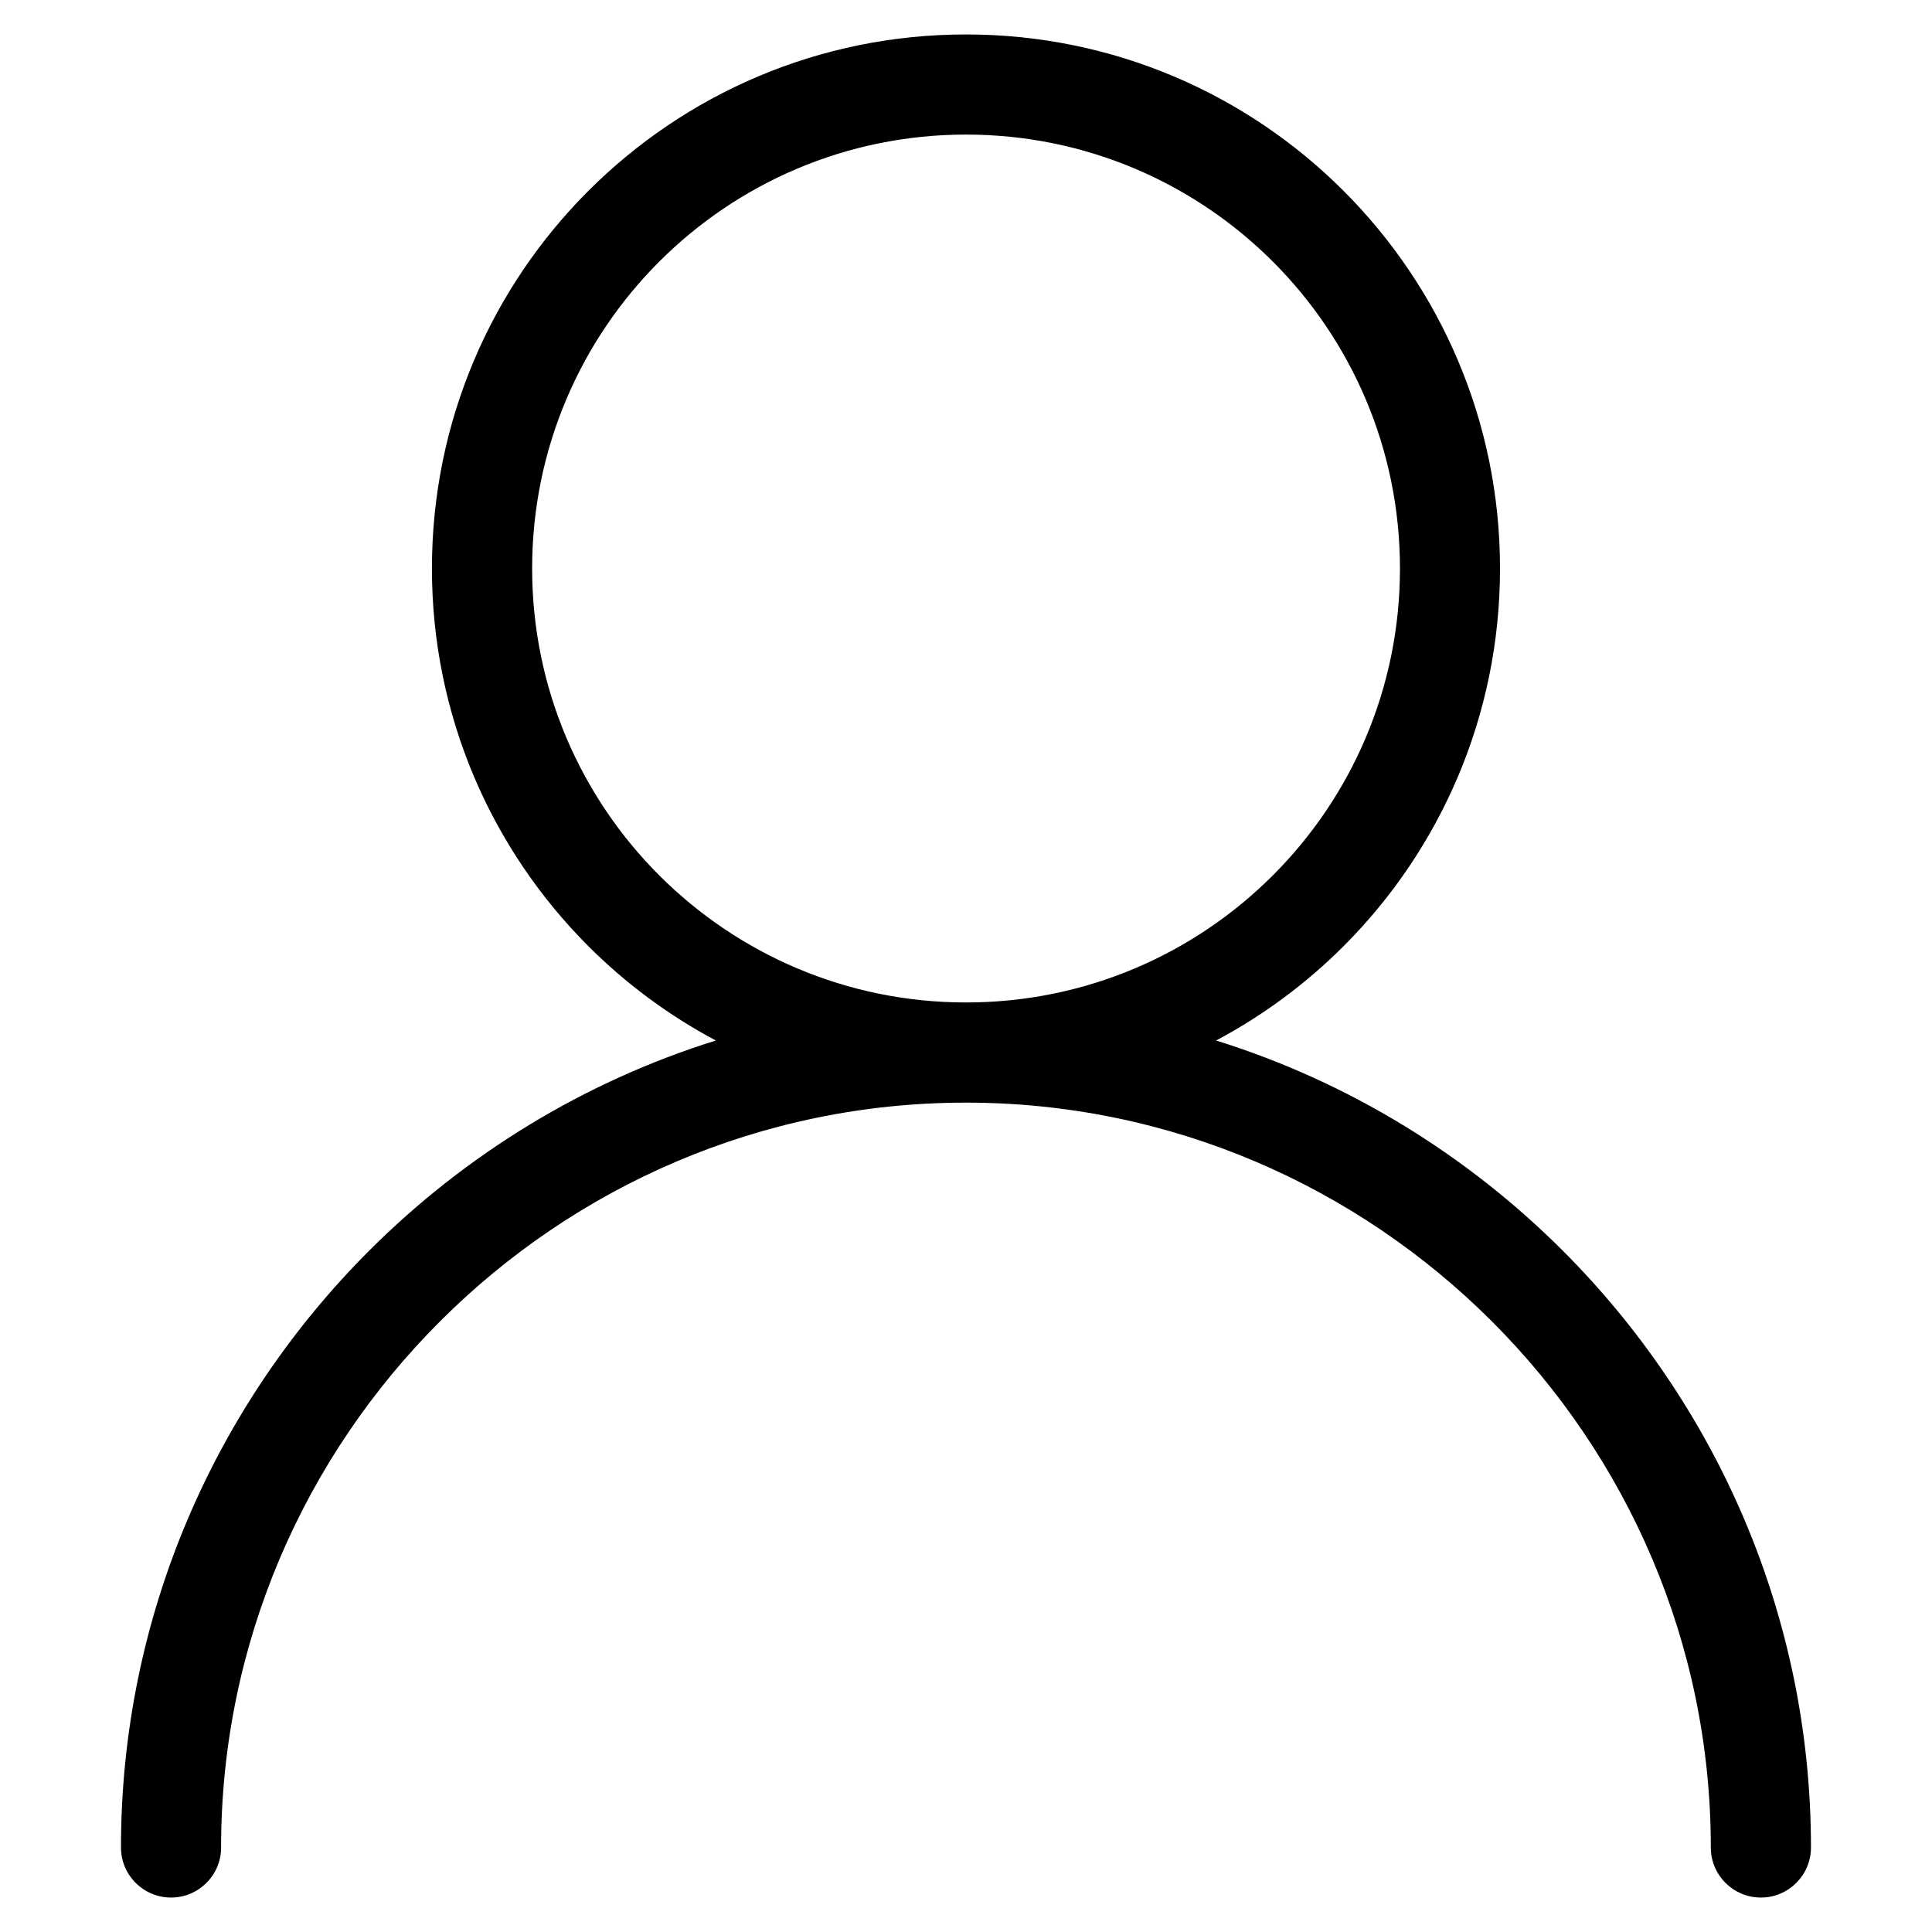
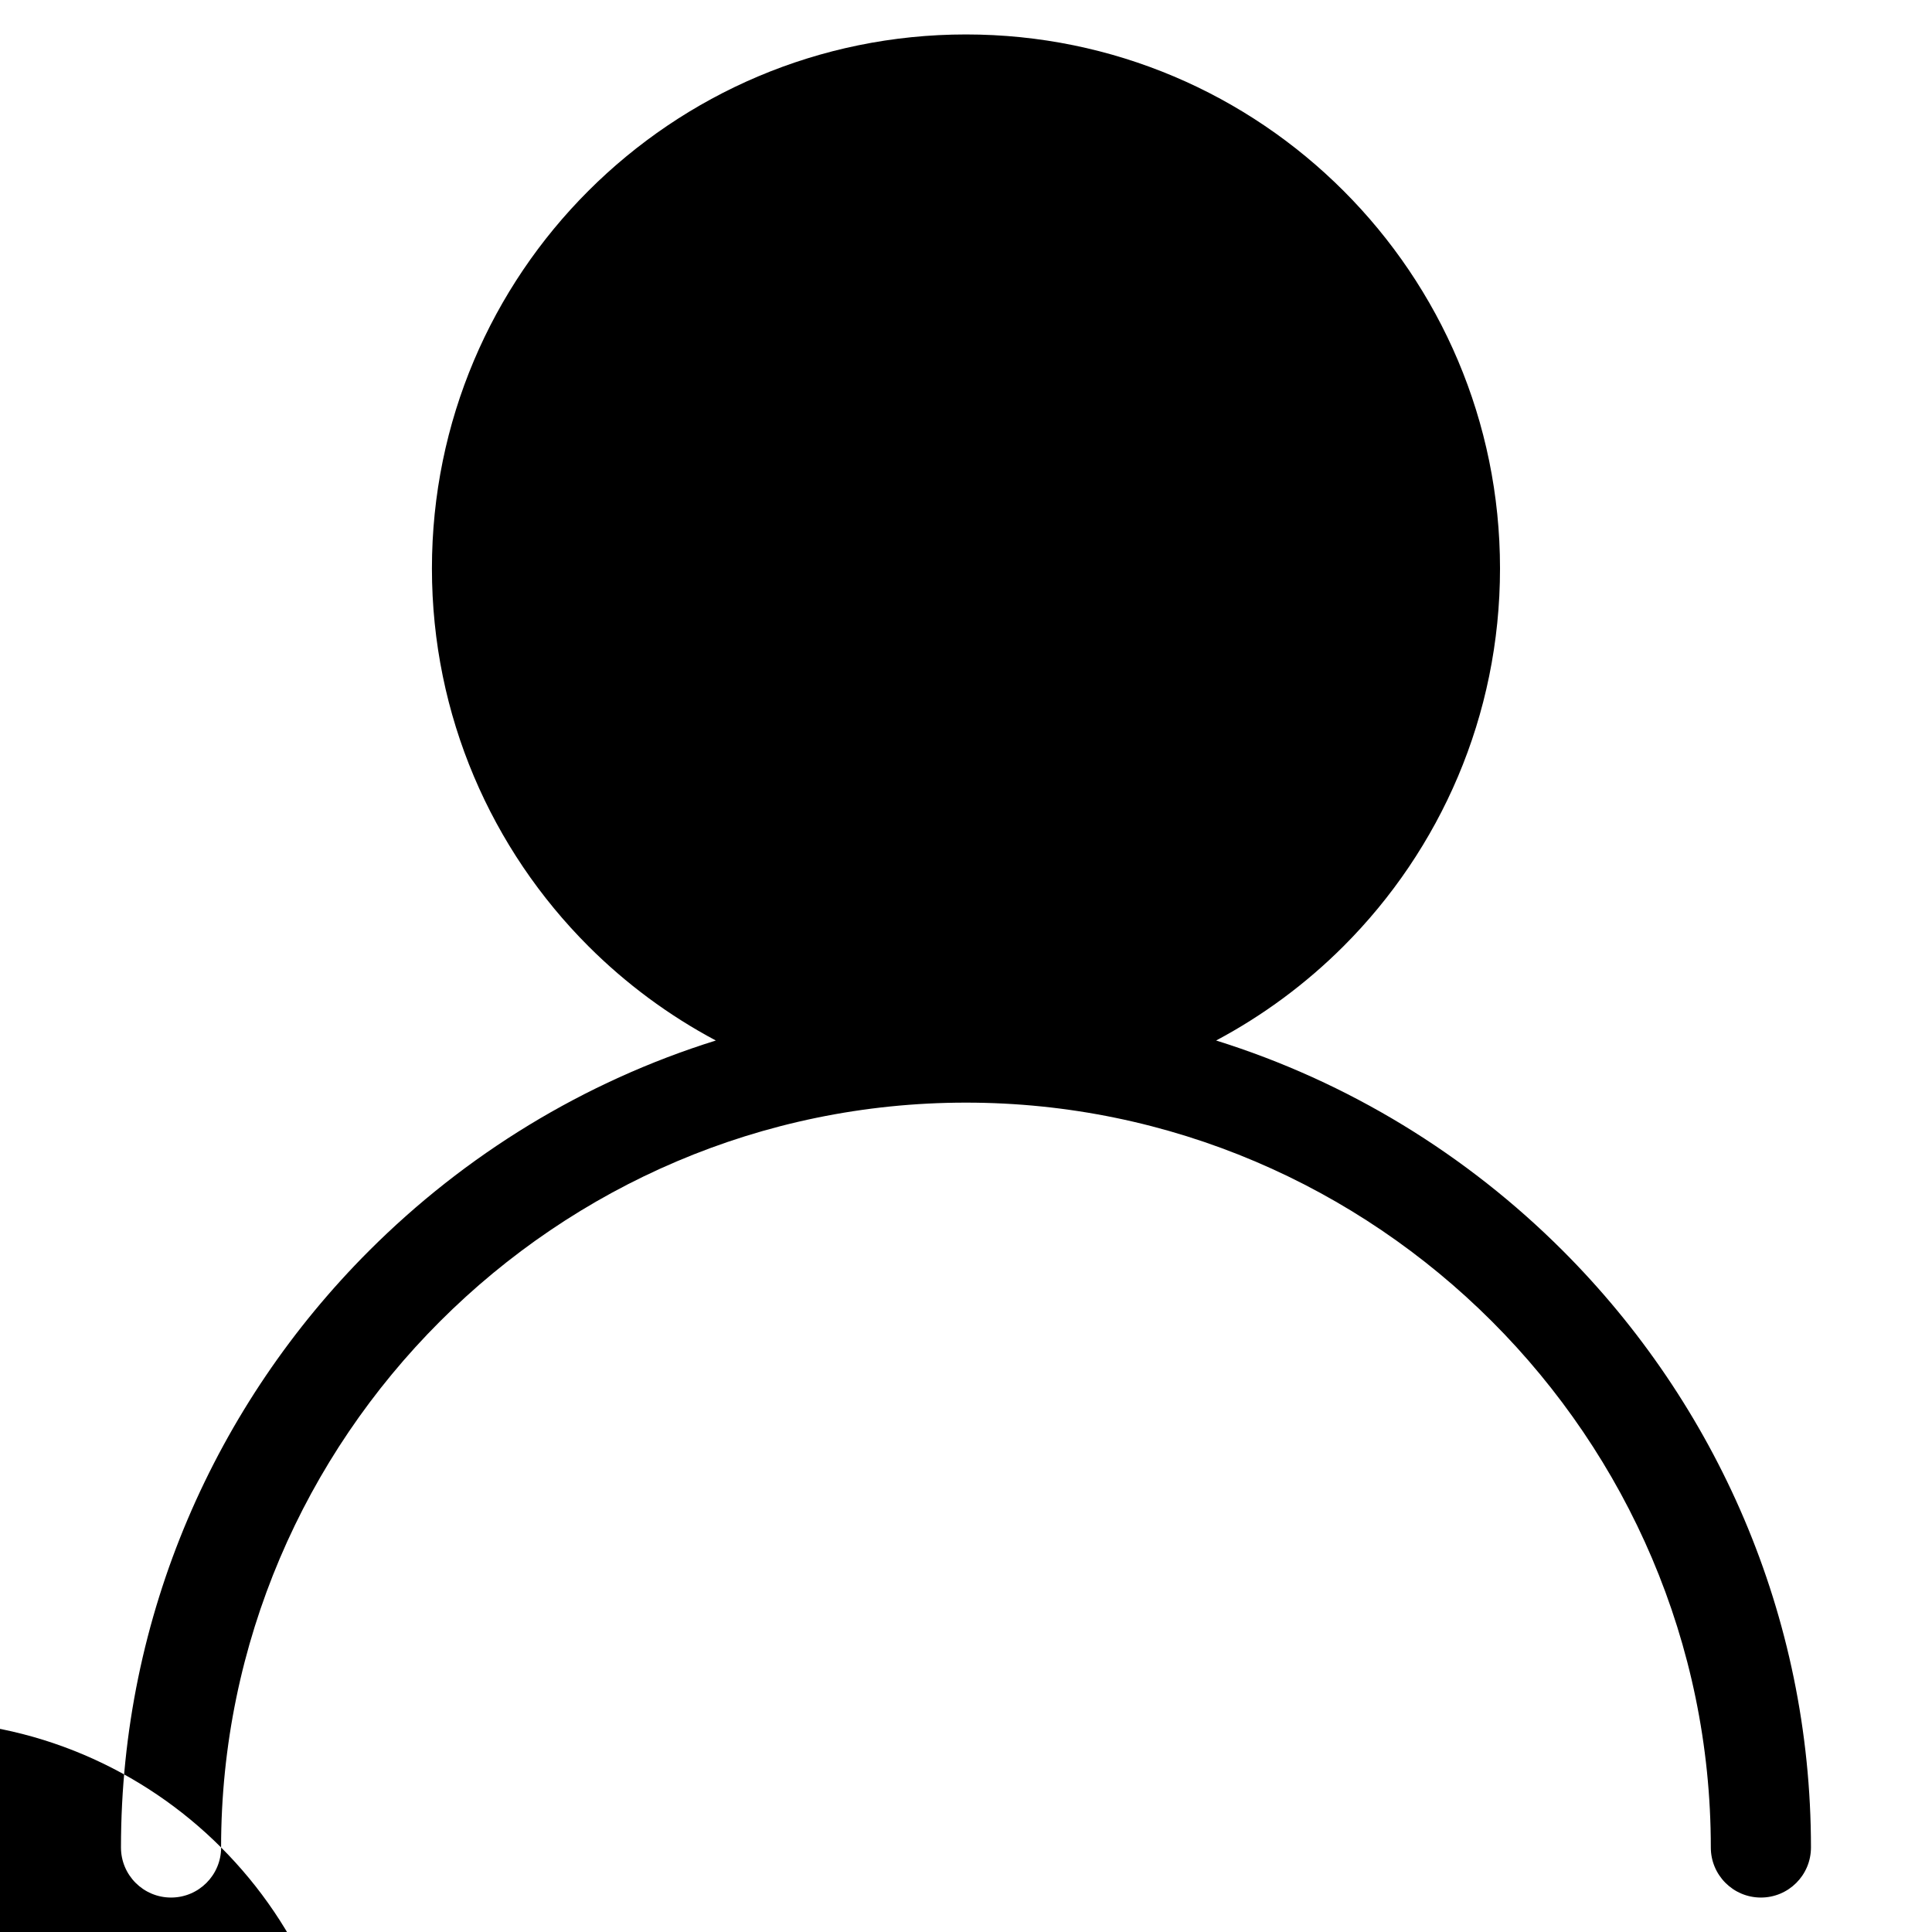
<svg xmlns="http://www.w3.org/2000/svg" fill="#000000" width="800px" height="800px" version="1.1" viewBox="144 144 512 512">
-   <path d="m202.6 633.6c0 7.332-5.941 13.27-13.27 13.27-7.332 0-13.27-5.941-13.27-13.27 0-61.59 25.195-117.59 65.777-158.16 25.391-25.391 56.816-44.754 91.867-55.695-12.484-6.637-23.867-15.086-33.781-25-25.605-25.605-41.457-61-41.457-100.09 0-39.07 15.84-74.469 41.457-100.07 25.605-25.605 60.988-41.457 100.07-41.457 39.086 0 74.469 15.84 100.07 41.457 25.605 25.605 41.457 61 41.457 100.07 0 39.086-15.84 74.469-41.457 100.09-9.914 9.914-21.297 18.363-33.781 25 35.051 10.941 66.473 30.305 91.867 55.695 40.582 40.582 65.777 96.566 65.777 158.16 0 7.332-5.941 13.27-13.27 13.27-7.332 0-13.27-5.941-13.27-13.27 0-54.277-22.219-103.62-57.992-139.4-35.789-35.789-85.141-57.992-139.41-57.992-54.277 0-103.62 22.203-139.4 57.992-35.789 35.777-57.992 85.141-57.992 139.4zm278.73-420.26c-20.812-20.812-49.559-33.676-81.316-33.676-31.754 0-60.52 12.879-81.316 33.676-20.812 20.812-33.676 49.559-33.676 81.316 0 31.754 12.879 60.52 33.676 81.316 20.812 20.812 49.559 33.691 81.316 33.691 31.754 0 60.52-12.879 81.316-33.691 20.812-20.812 33.676-49.559 33.676-81.316 0-31.754-12.879-60.52-33.676-81.316z" />
+   <path d="m202.6 633.6c0 7.332-5.941 13.27-13.27 13.27-7.332 0-13.27-5.941-13.27-13.27 0-61.59 25.195-117.59 65.777-158.16 25.391-25.391 56.816-44.754 91.867-55.695-12.484-6.637-23.867-15.086-33.781-25-25.605-25.605-41.457-61-41.457-100.09 0-39.07 15.84-74.469 41.457-100.07 25.605-25.605 60.988-41.457 100.07-41.457 39.086 0 74.469 15.84 100.07 41.457 25.605 25.605 41.457 61 41.457 100.07 0 39.086-15.84 74.469-41.457 100.09-9.914 9.914-21.297 18.363-33.781 25 35.051 10.941 66.473 30.305 91.867 55.695 40.582 40.582 65.777 96.566 65.777 158.16 0 7.332-5.941 13.27-13.27 13.27-7.332 0-13.27-5.941-13.27-13.27 0-54.277-22.219-103.62-57.992-139.4-35.789-35.789-85.141-57.992-139.41-57.992-54.277 0-103.62 22.203-139.4 57.992-35.789 35.777-57.992 85.141-57.992 139.4zc-20.812-20.812-49.559-33.676-81.316-33.676-31.754 0-60.52 12.879-81.316 33.676-20.812 20.812-33.676 49.559-33.676 81.316 0 31.754 12.879 60.52 33.676 81.316 20.812 20.812 49.559 33.691 81.316 33.691 31.754 0 60.52-12.879 81.316-33.691 20.812-20.812 33.676-49.559 33.676-81.316 0-31.754-12.879-60.52-33.676-81.316z" />
</svg>